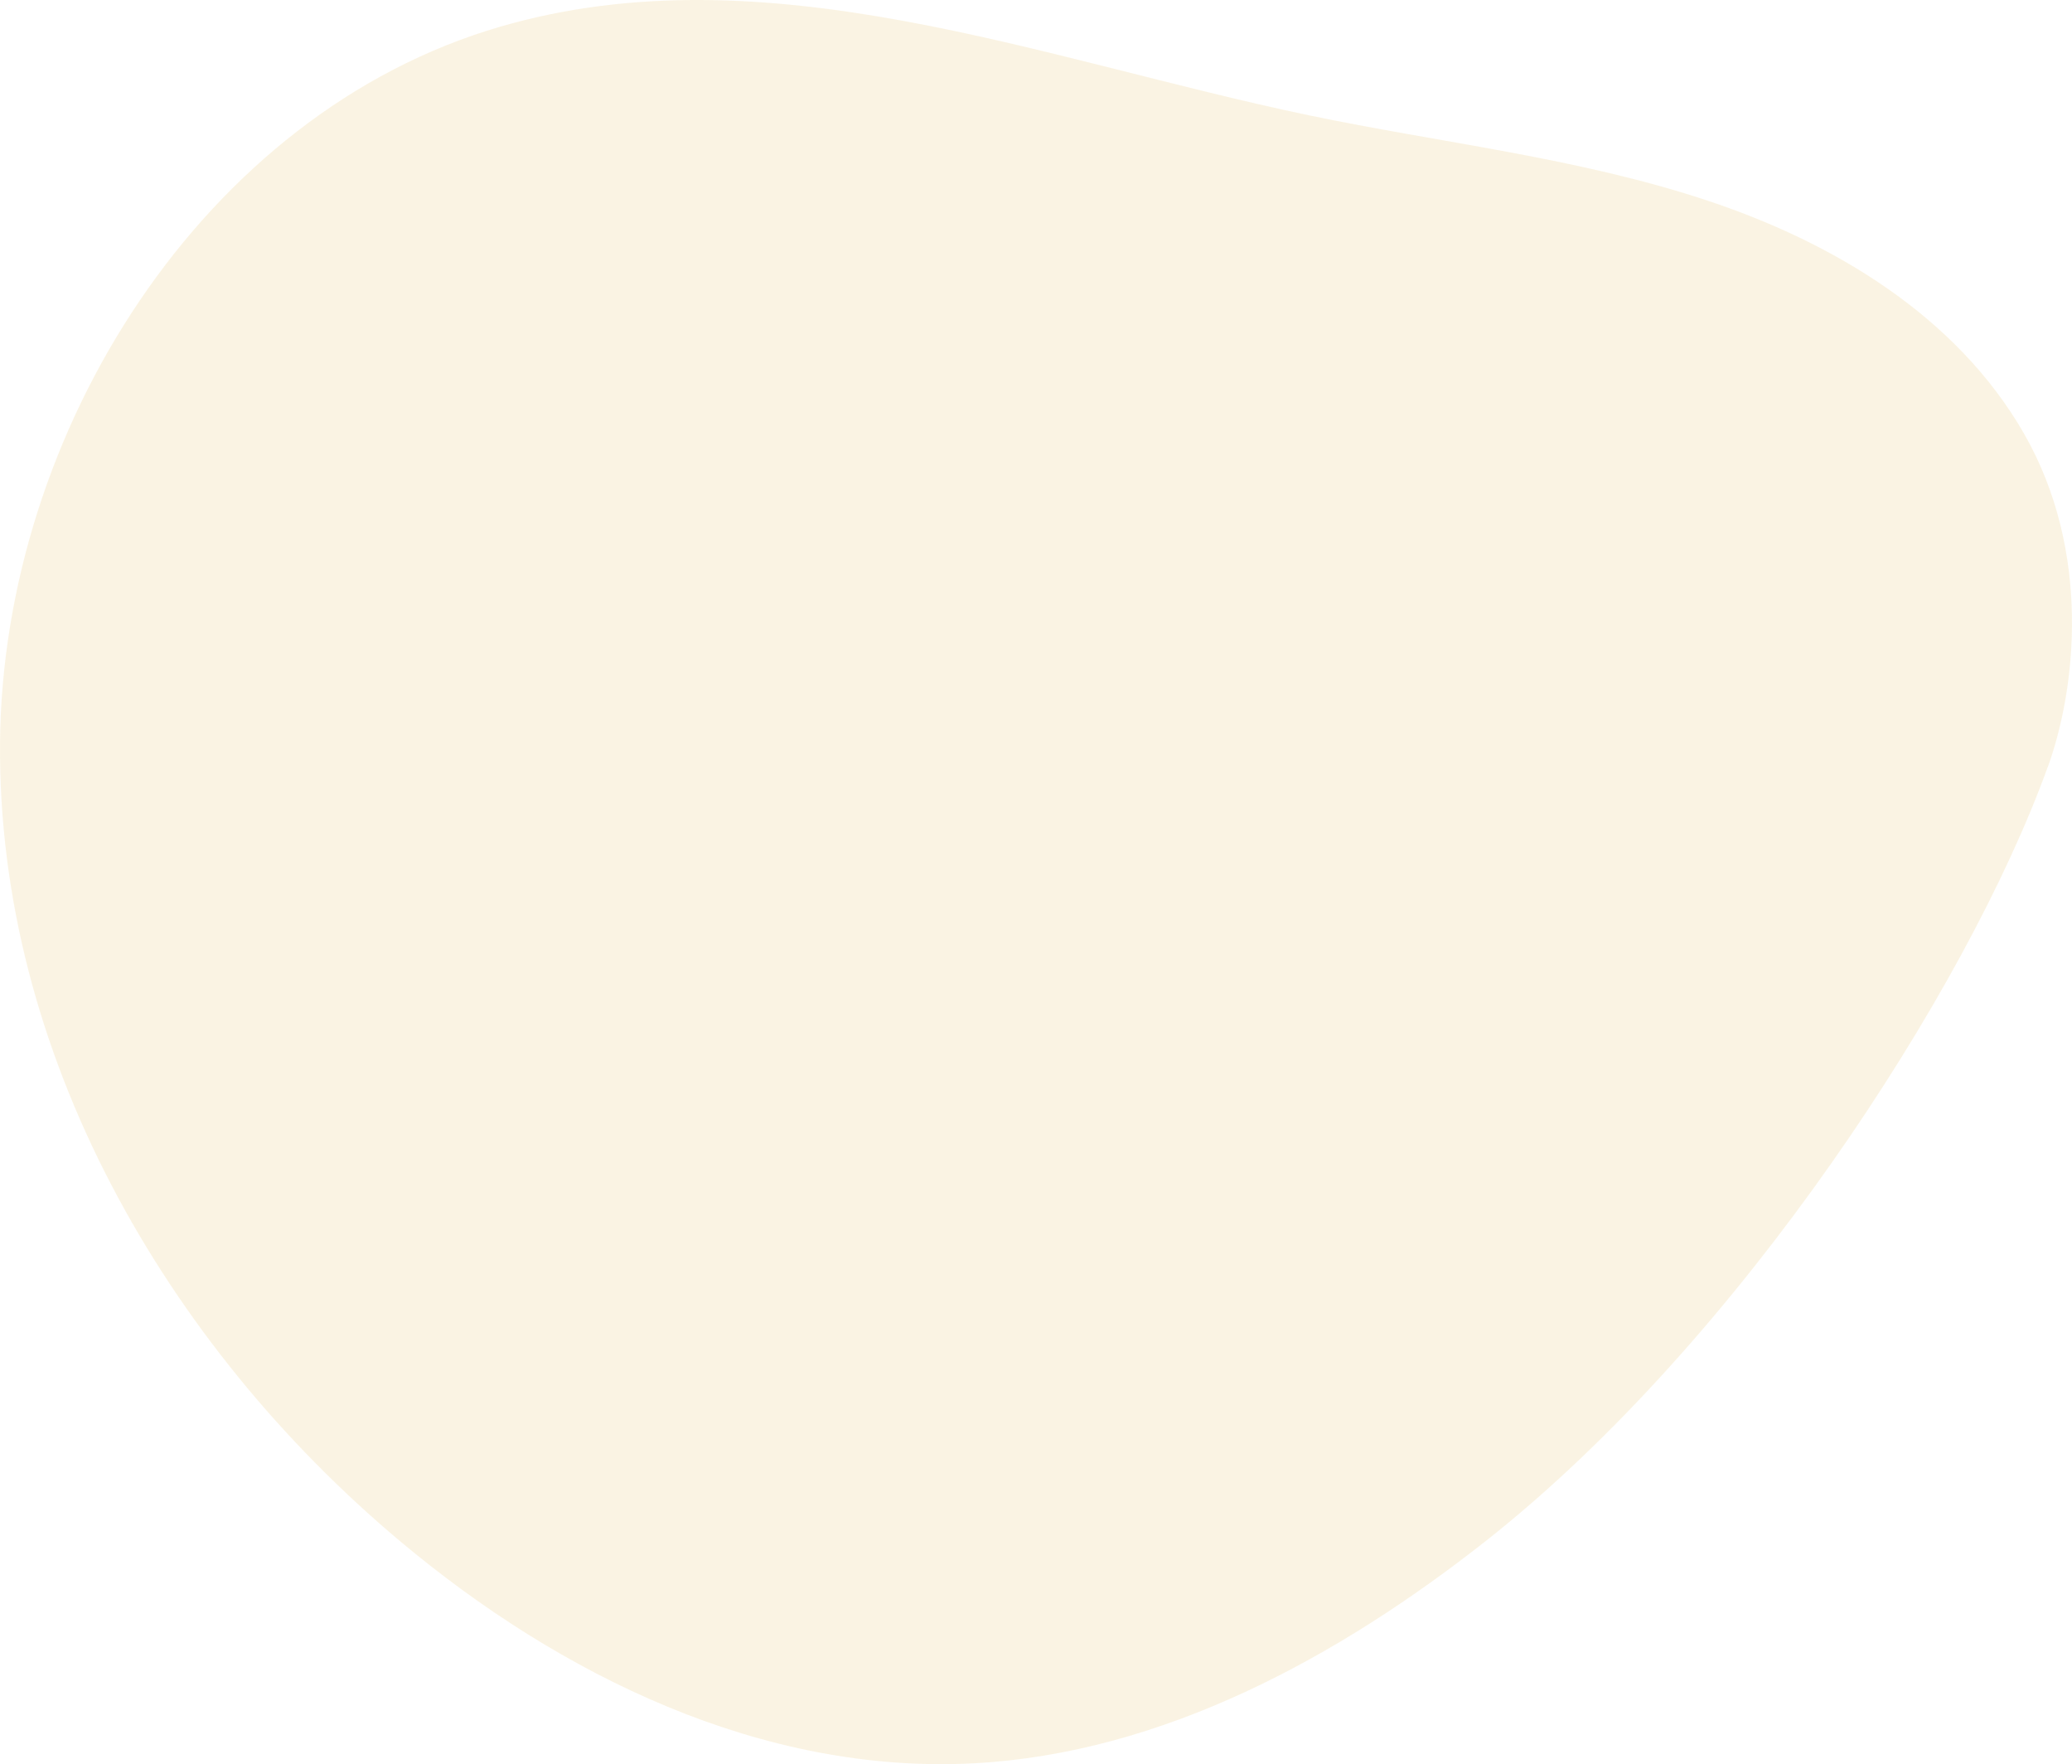
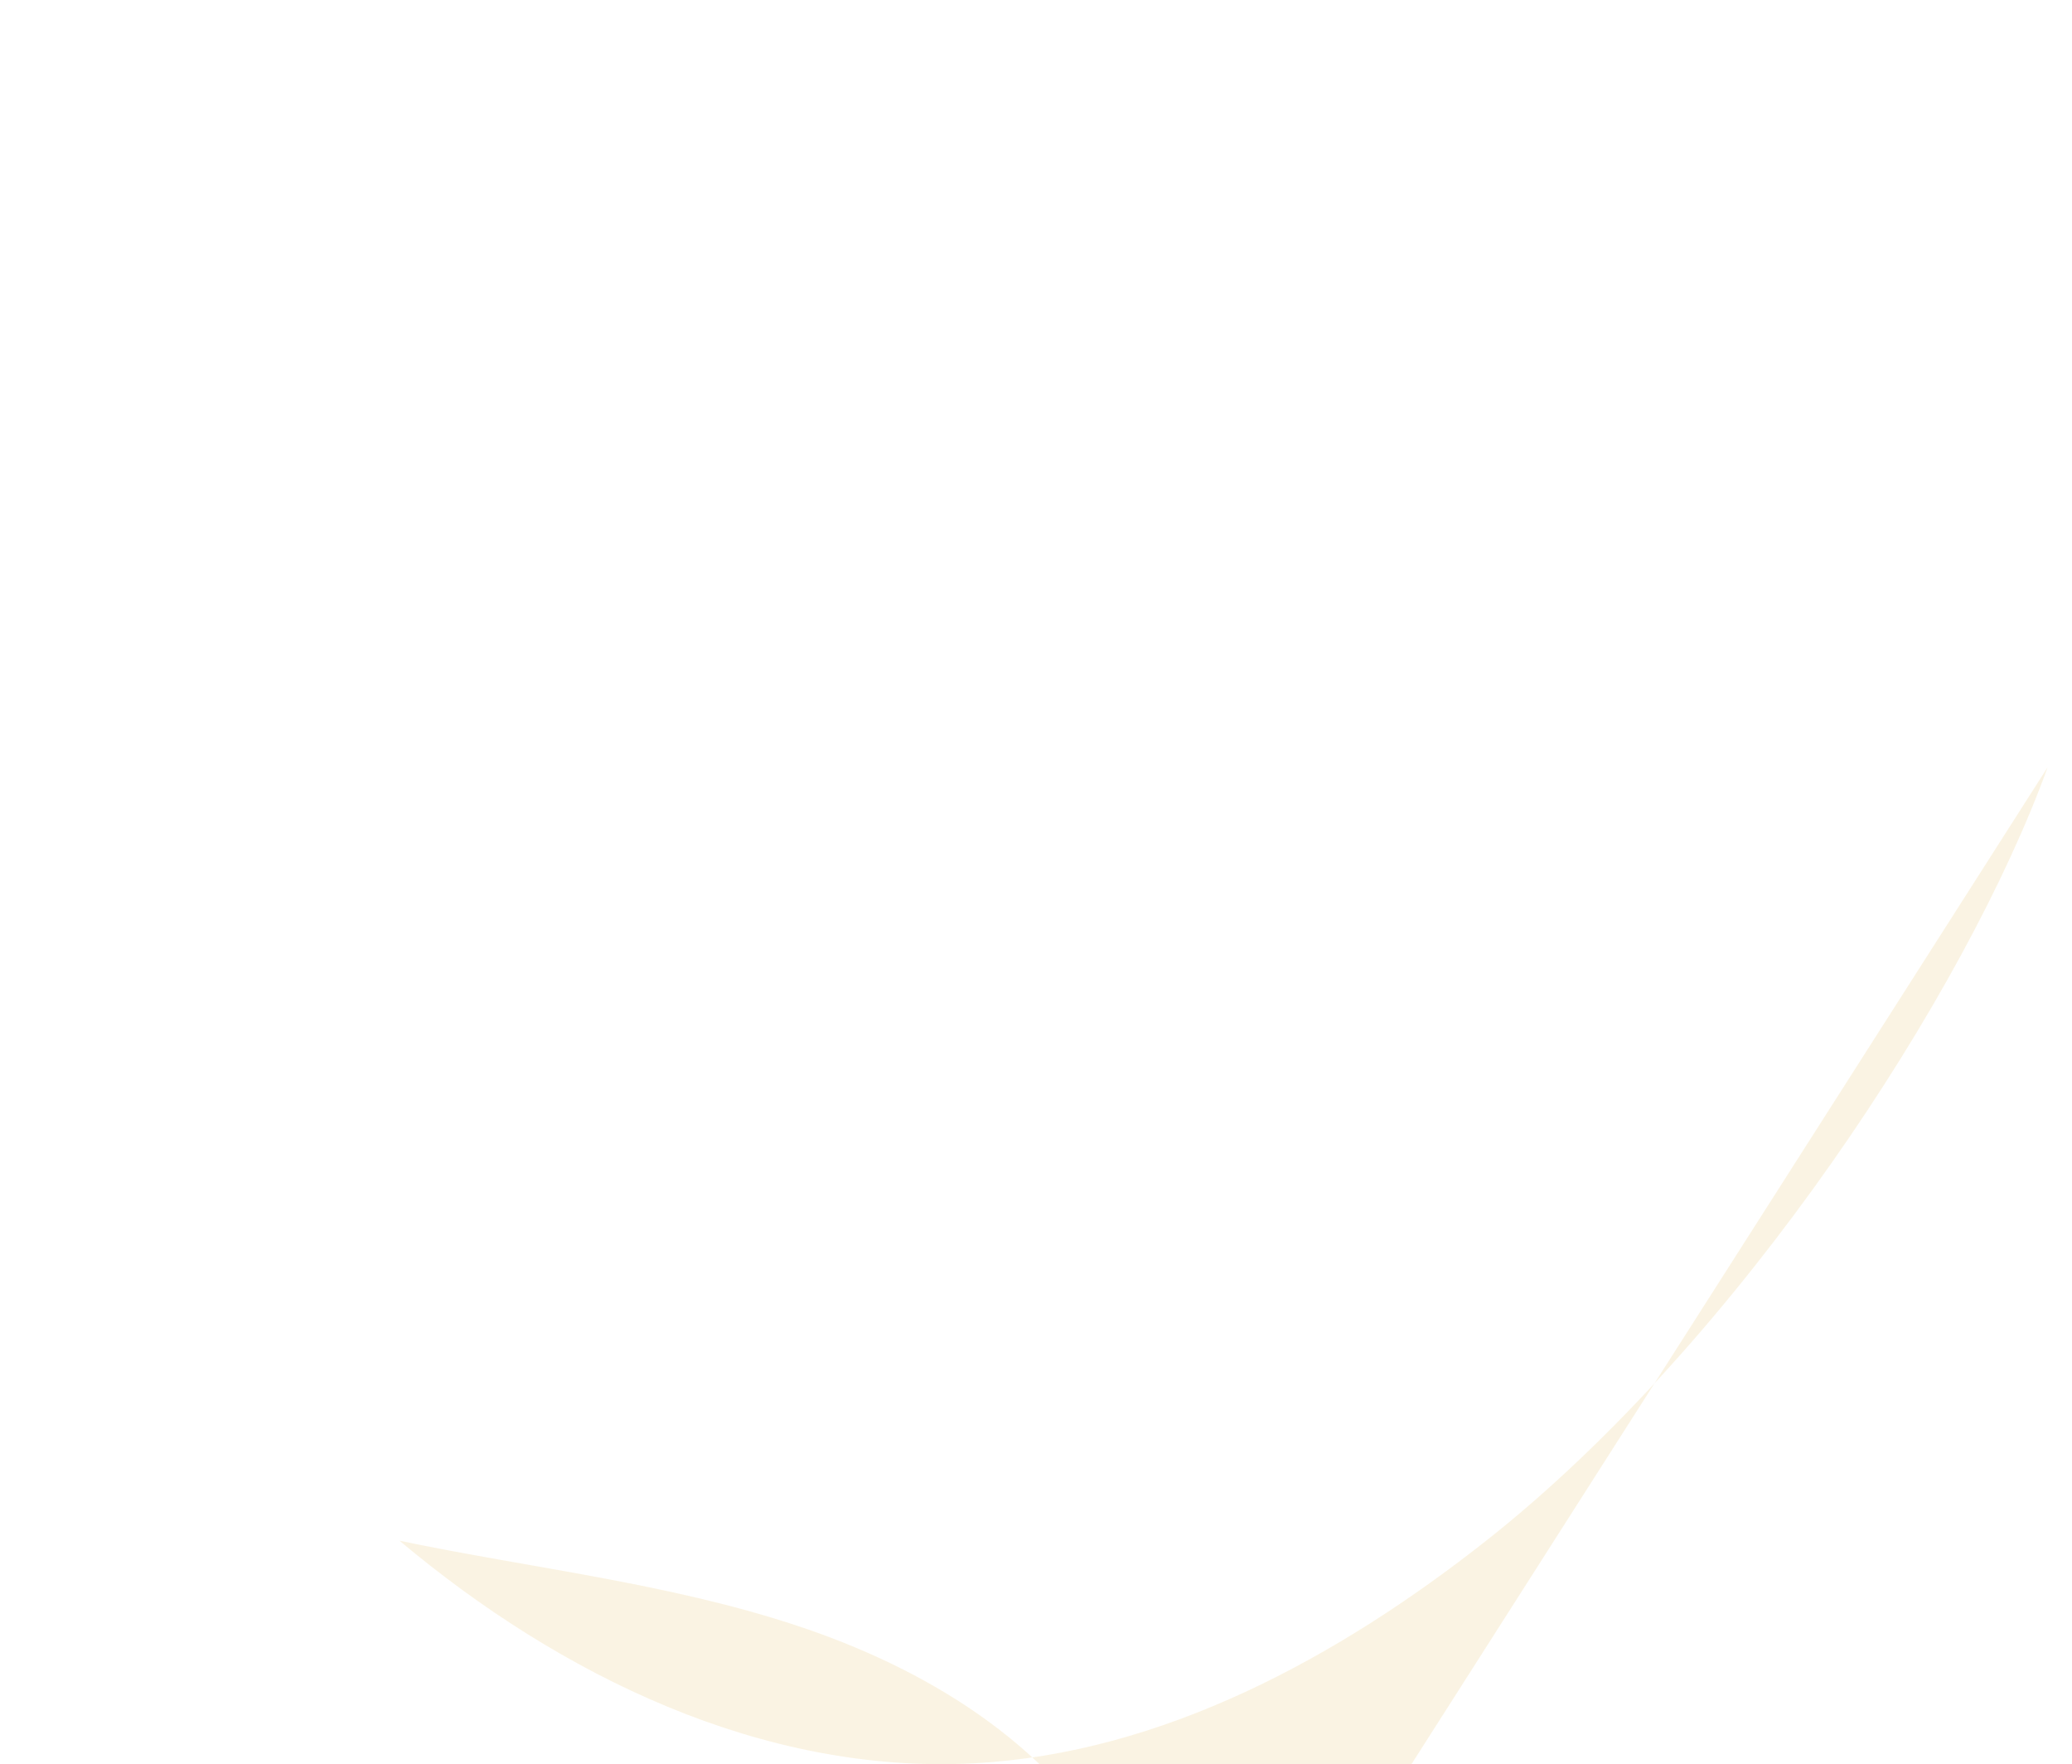
<svg xmlns="http://www.w3.org/2000/svg" width="391.879" height="333.597" viewBox="0 0 391.879 333.597">
  <g id="_レイヤー_1-2" transform="translate(0.003 -0.004)" opacity="0.5">
-     <path id="パス_31" data-name="パス 31" d="M387.278,145.065c-15.352,42.467-58.34,108.5-106.064,146.175-28.284,22.318-61.532,40.3-96.991,42.2-39.964,2.128-78.239-16.541-108.671-42.092C31.374,254.237-.477,199.213,0,140.434.5,81.656,38.465,21.4,94.553,5.064,144.884-9.6,196.842,11.218,247.59,21.814c25.009,5.215,50.665,7.989,74.9,15.977,24.237,7.968,47.6,22.005,60.343,44.261s9.845,48.141,4.464,63.013Z" transform="translate(0 0)" fill="#f6e8c7" />
+     <path id="パス_31" data-name="パス 31" d="M387.278,145.065c-15.352,42.467-58.34,108.5-106.064,146.175-28.284,22.318-61.532,40.3-96.991,42.2-39.964,2.128-78.239-16.541-108.671-42.092c25.009,5.215,50.665,7.989,74.9,15.977,24.237,7.968,47.6,22.005,60.343,44.261s9.845,48.141,4.464,63.013Z" transform="translate(0 0)" fill="#f6e8c7" />
  </g>
</svg>